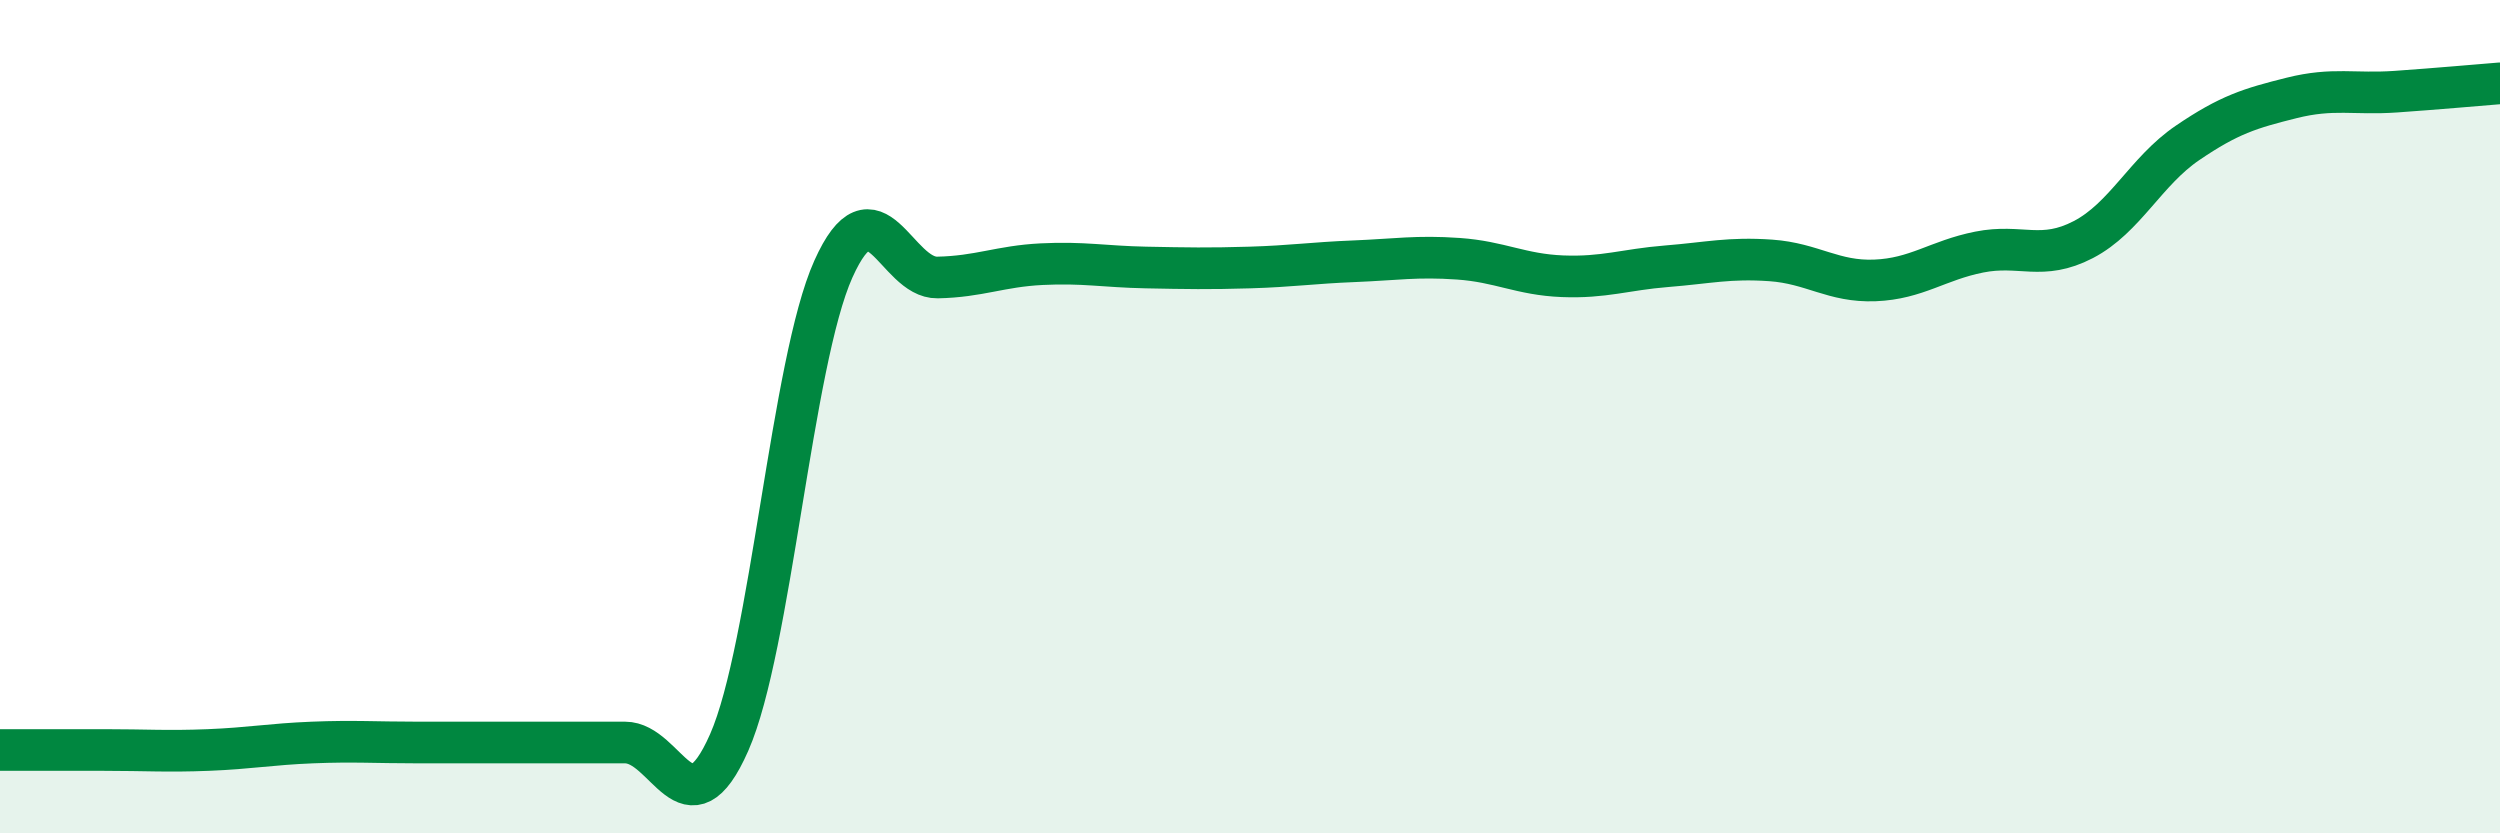
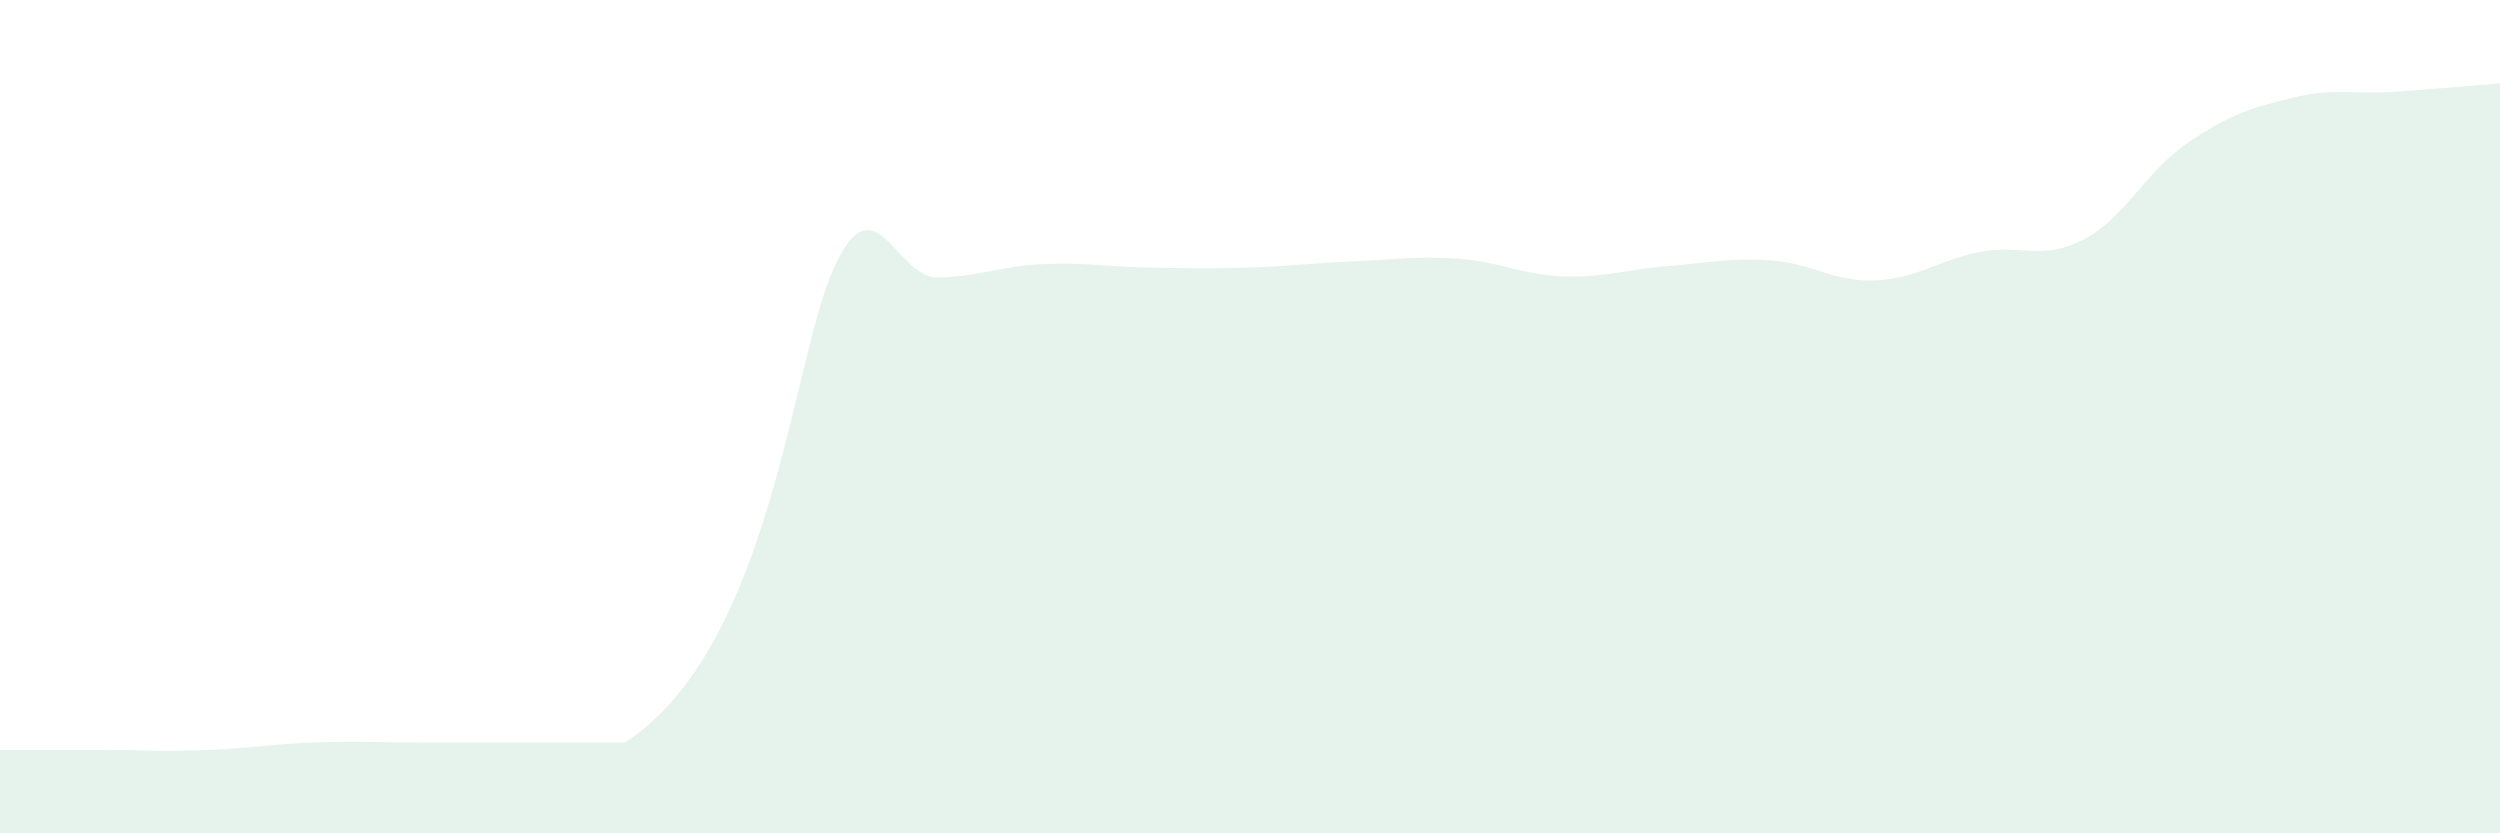
<svg xmlns="http://www.w3.org/2000/svg" width="60" height="20" viewBox="0 0 60 20">
-   <path d="M 0,18 C 0.5,18 1.5,18 2.5,18 C 3.5,18 4,18.04 5,18 C 6,17.96 6.5,17.86 7.5,17.82 C 8.5,17.78 9,17.82 10,17.82 C 11,17.82 11.5,17.82 12.5,17.82 C 13.5,17.82 14,17.82 15,17.82 C 16,17.82 16.5,20.09 17.5,17.82 C 18.5,15.55 19,8.69 20,6.46 C 21,4.23 21.5,6.68 22.5,6.66 C 23.5,6.64 24,6.39 25,6.34 C 26,6.29 26.5,6.4 27.5,6.42 C 28.5,6.44 29,6.45 30,6.42 C 31,6.39 31.5,6.31 32.5,6.27 C 33.5,6.23 34,6.14 35,6.21 C 36,6.28 36.5,6.59 37.5,6.63 C 38.5,6.67 39,6.47 40,6.39 C 41,6.31 41.5,6.18 42.5,6.25 C 43.5,6.32 44,6.77 45,6.73 C 46,6.69 46.5,6.25 47.5,6.05 C 48.5,5.85 49,6.27 50,5.75 C 51,5.23 51.5,4.11 52.5,3.43 C 53.5,2.75 54,2.6 55,2.35 C 56,2.1 56.5,2.27 57.5,2.2 C 58.5,2.13 59.5,2.04 60,2L60 20L0 20Z" fill="#008740" opacity="0.1" stroke-linecap="round" stroke-linejoin="round" />
-   <path d="M 0,18 C 0.5,18 1.5,18 2.5,18 C 3.5,18 4,18.04 5,18 C 6,17.96 6.5,17.86 7.5,17.82 C 8.5,17.78 9,17.82 10,17.82 C 11,17.82 11.5,17.82 12.5,17.82 C 13.5,17.82 14,17.82 15,17.82 C 16,17.82 16.5,20.09 17.5,17.82 C 18.5,15.55 19,8.69 20,6.46 C 21,4.23 21.5,6.68 22.5,6.66 C 23.5,6.64 24,6.39 25,6.34 C 26,6.29 26.5,6.4 27.5,6.42 C 28.5,6.44 29,6.45 30,6.42 C 31,6.39 31.5,6.31 32.5,6.27 C 33.5,6.23 34,6.14 35,6.21 C 36,6.28 36.5,6.59 37.5,6.63 C 38.5,6.67 39,6.47 40,6.39 C 41,6.31 41.5,6.18 42.5,6.25 C 43.5,6.32 44,6.77 45,6.73 C 46,6.69 46.5,6.25 47.5,6.05 C 48.5,5.85 49,6.27 50,5.75 C 51,5.23 51.5,4.11 52.5,3.43 C 53.5,2.75 54,2.6 55,2.35 C 56,2.1 56.5,2.27 57.5,2.2 C 58.5,2.13 59.5,2.04 60,2" stroke="#008740" stroke-width="1" fill="none" stroke-linecap="round" stroke-linejoin="round" />
+   <path d="M 0,18 C 0.5,18 1.5,18 2.5,18 C 3.5,18 4,18.04 5,18 C 6,17.96 6.5,17.86 7.5,17.82 C 8.5,17.78 9,17.82 10,17.82 C 11,17.82 11.5,17.82 12.5,17.82 C 13.5,17.82 14,17.82 15,17.82 C 18.5,15.55 19,8.69 20,6.46 C 21,4.23 21.5,6.68 22.5,6.66 C 23.5,6.64 24,6.39 25,6.34 C 26,6.29 26.5,6.4 27.5,6.42 C 28.5,6.44 29,6.45 30,6.42 C 31,6.39 31.5,6.31 32.5,6.27 C 33.5,6.23 34,6.14 35,6.21 C 36,6.28 36.5,6.59 37.5,6.63 C 38.5,6.67 39,6.47 40,6.39 C 41,6.31 41.5,6.18 42.5,6.25 C 43.5,6.32 44,6.77 45,6.73 C 46,6.69 46.5,6.25 47.5,6.05 C 48.5,5.85 49,6.27 50,5.75 C 51,5.23 51.5,4.11 52.5,3.43 C 53.5,2.75 54,2.6 55,2.35 C 56,2.1 56.5,2.27 57.5,2.2 C 58.5,2.13 59.5,2.04 60,2L60 20L0 20Z" fill="#008740" opacity="0.1" stroke-linecap="round" stroke-linejoin="round" />
</svg>